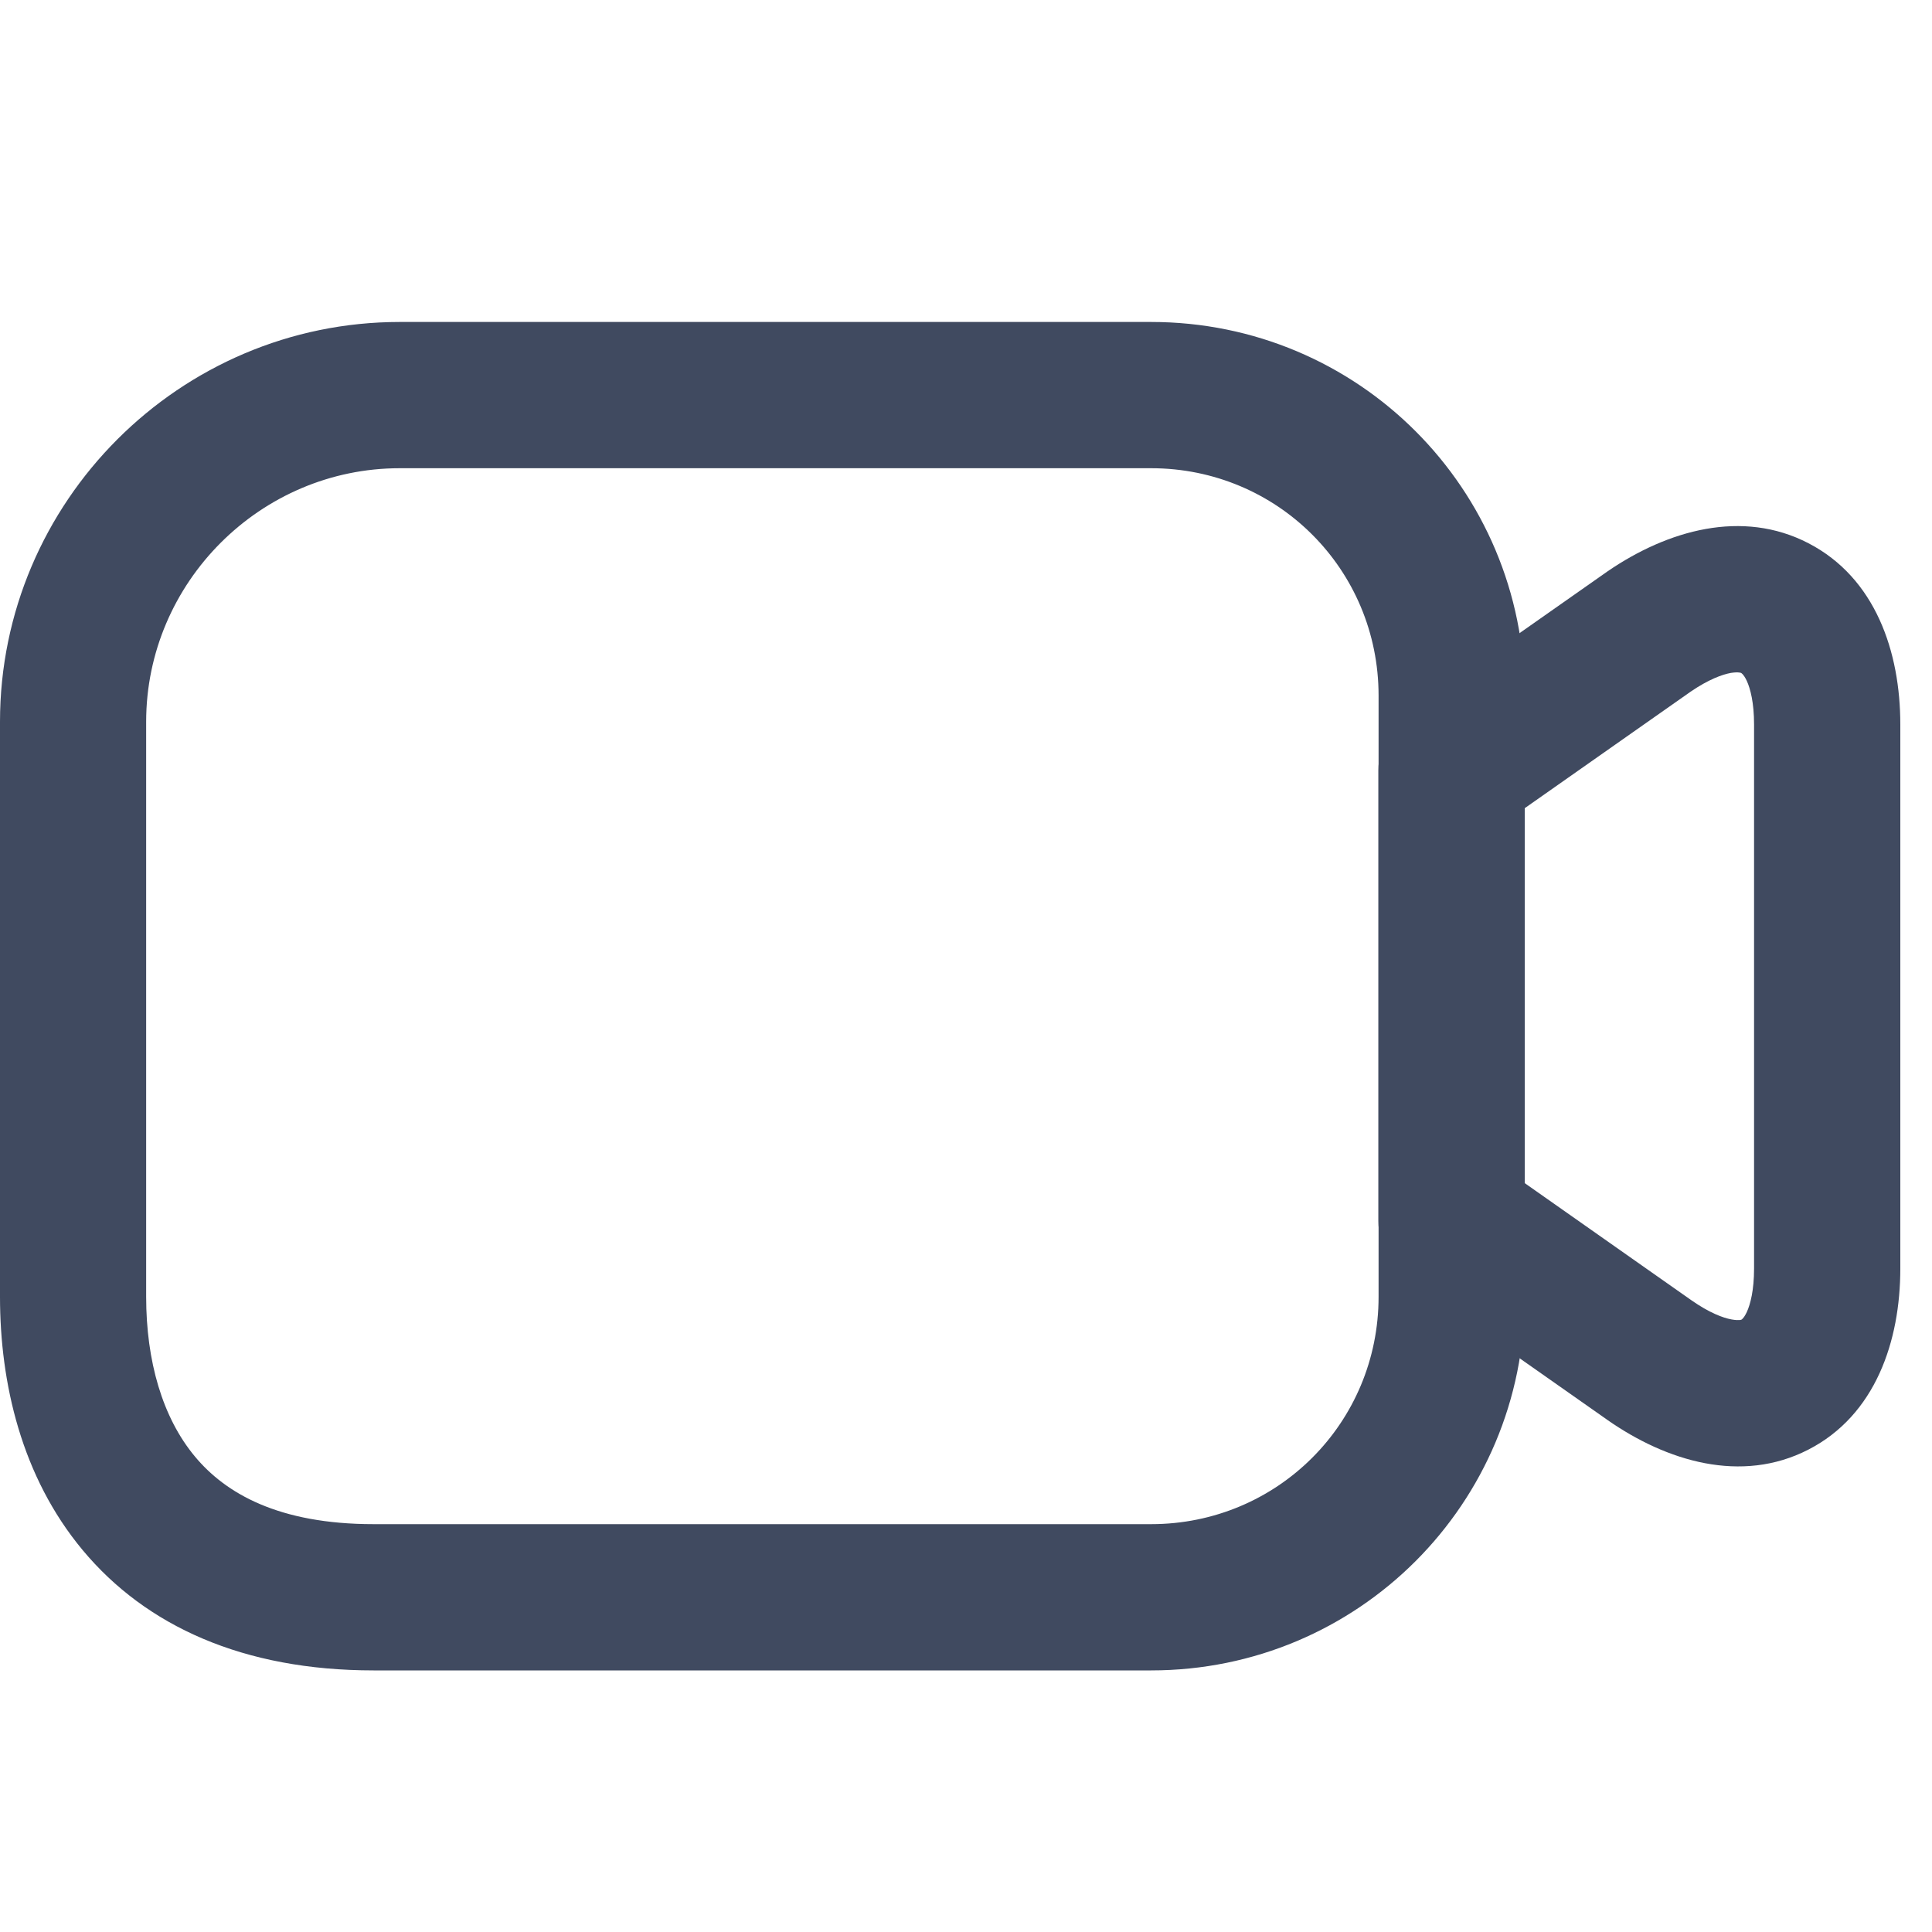
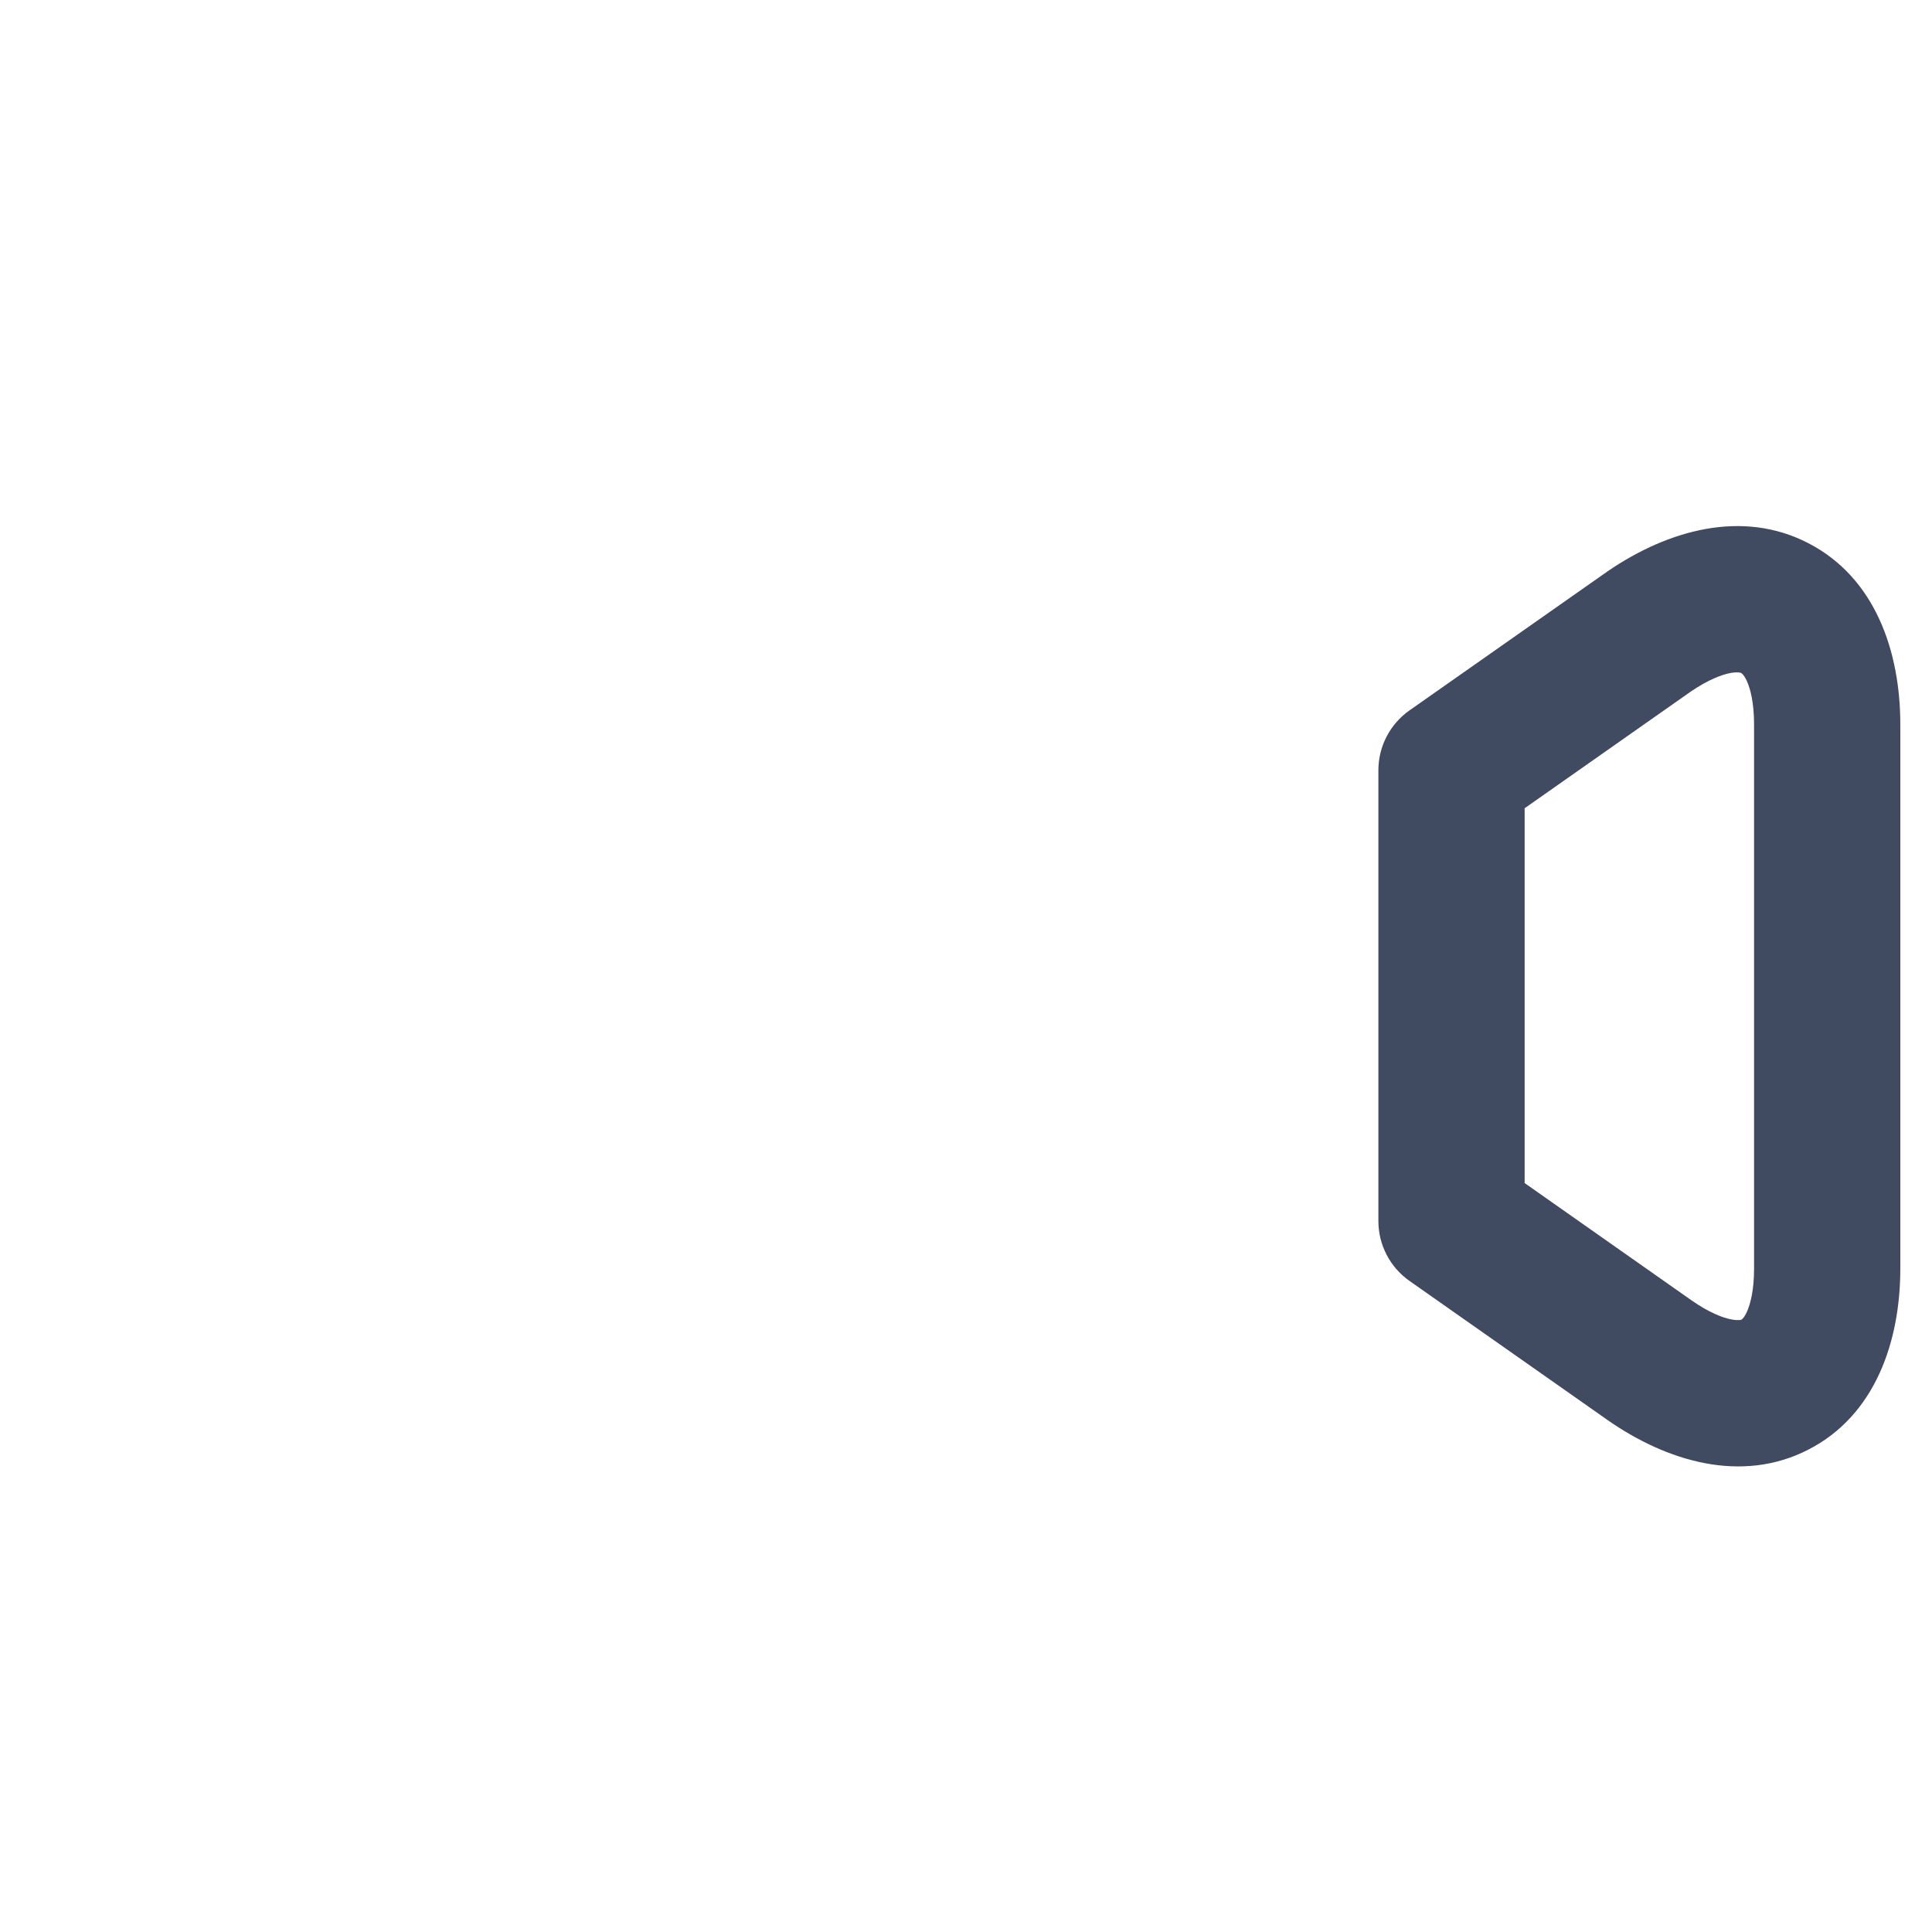
<svg xmlns="http://www.w3.org/2000/svg" width="20" height="20" viewBox="0 0 20 20" fill="none">
-   <path fill-rule="evenodd" clip-rule="evenodd" d="M4.138 4.847C2.696 4.847 1.513 6.03 1.513 7.472V13.424C1.513 14.089 1.681 14.674 2.018 15.078C2.335 15.459 2.883 15.778 3.868 15.778H11.916C13.223 15.778 14.271 14.731 14.271 13.424V7.201C14.271 5.894 13.223 4.847 11.916 4.847H4.138ZM-0 7.472C-0 5.194 1.86 3.333 4.138 3.333H11.916C14.059 3.333 15.784 5.059 15.784 7.201V13.424C15.784 15.566 14.059 17.292 11.916 17.292H3.868C2.519 17.292 1.511 16.833 0.856 16.047C0.221 15.285 -0 14.314 -0 13.424V7.472Z" fill="#404A60" />
  <path fill-rule="evenodd" clip-rule="evenodd" d="M17.503 7.159L15.783 8.367V12.247L17.506 13.458C17.506 13.458 17.506 13.458 17.506 13.458C17.694 13.59 17.837 13.643 17.926 13.659C17.969 13.667 17.997 13.666 18.011 13.665C18.023 13.663 18.028 13.661 18.029 13.66C18.029 13.66 18.033 13.658 18.041 13.649C18.05 13.64 18.065 13.62 18.083 13.582C18.119 13.503 18.158 13.359 18.158 13.131V7.5C18.158 7.272 18.119 7.128 18.083 7.049C18.065 7.01 18.049 6.99 18.04 6.98C18.031 6.97 18.026 6.968 18.025 6.967C18.024 6.966 18.018 6.963 18.004 6.962C17.989 6.96 17.962 6.959 17.918 6.966C17.83 6.982 17.689 7.032 17.503 7.159ZM18.722 5.624C19.414 5.983 19.672 6.746 19.672 7.5V13.131C19.672 13.883 19.415 14.65 18.719 15.007C18.027 15.362 17.253 15.128 16.638 14.698L16.637 14.697L14.591 13.26C14.389 13.118 14.269 12.887 14.269 12.64V7.974C14.269 7.727 14.389 7.496 14.591 7.354L16.645 5.912C17.263 5.49 18.035 5.267 18.722 5.624Z" fill="#404A60" />
</svg>